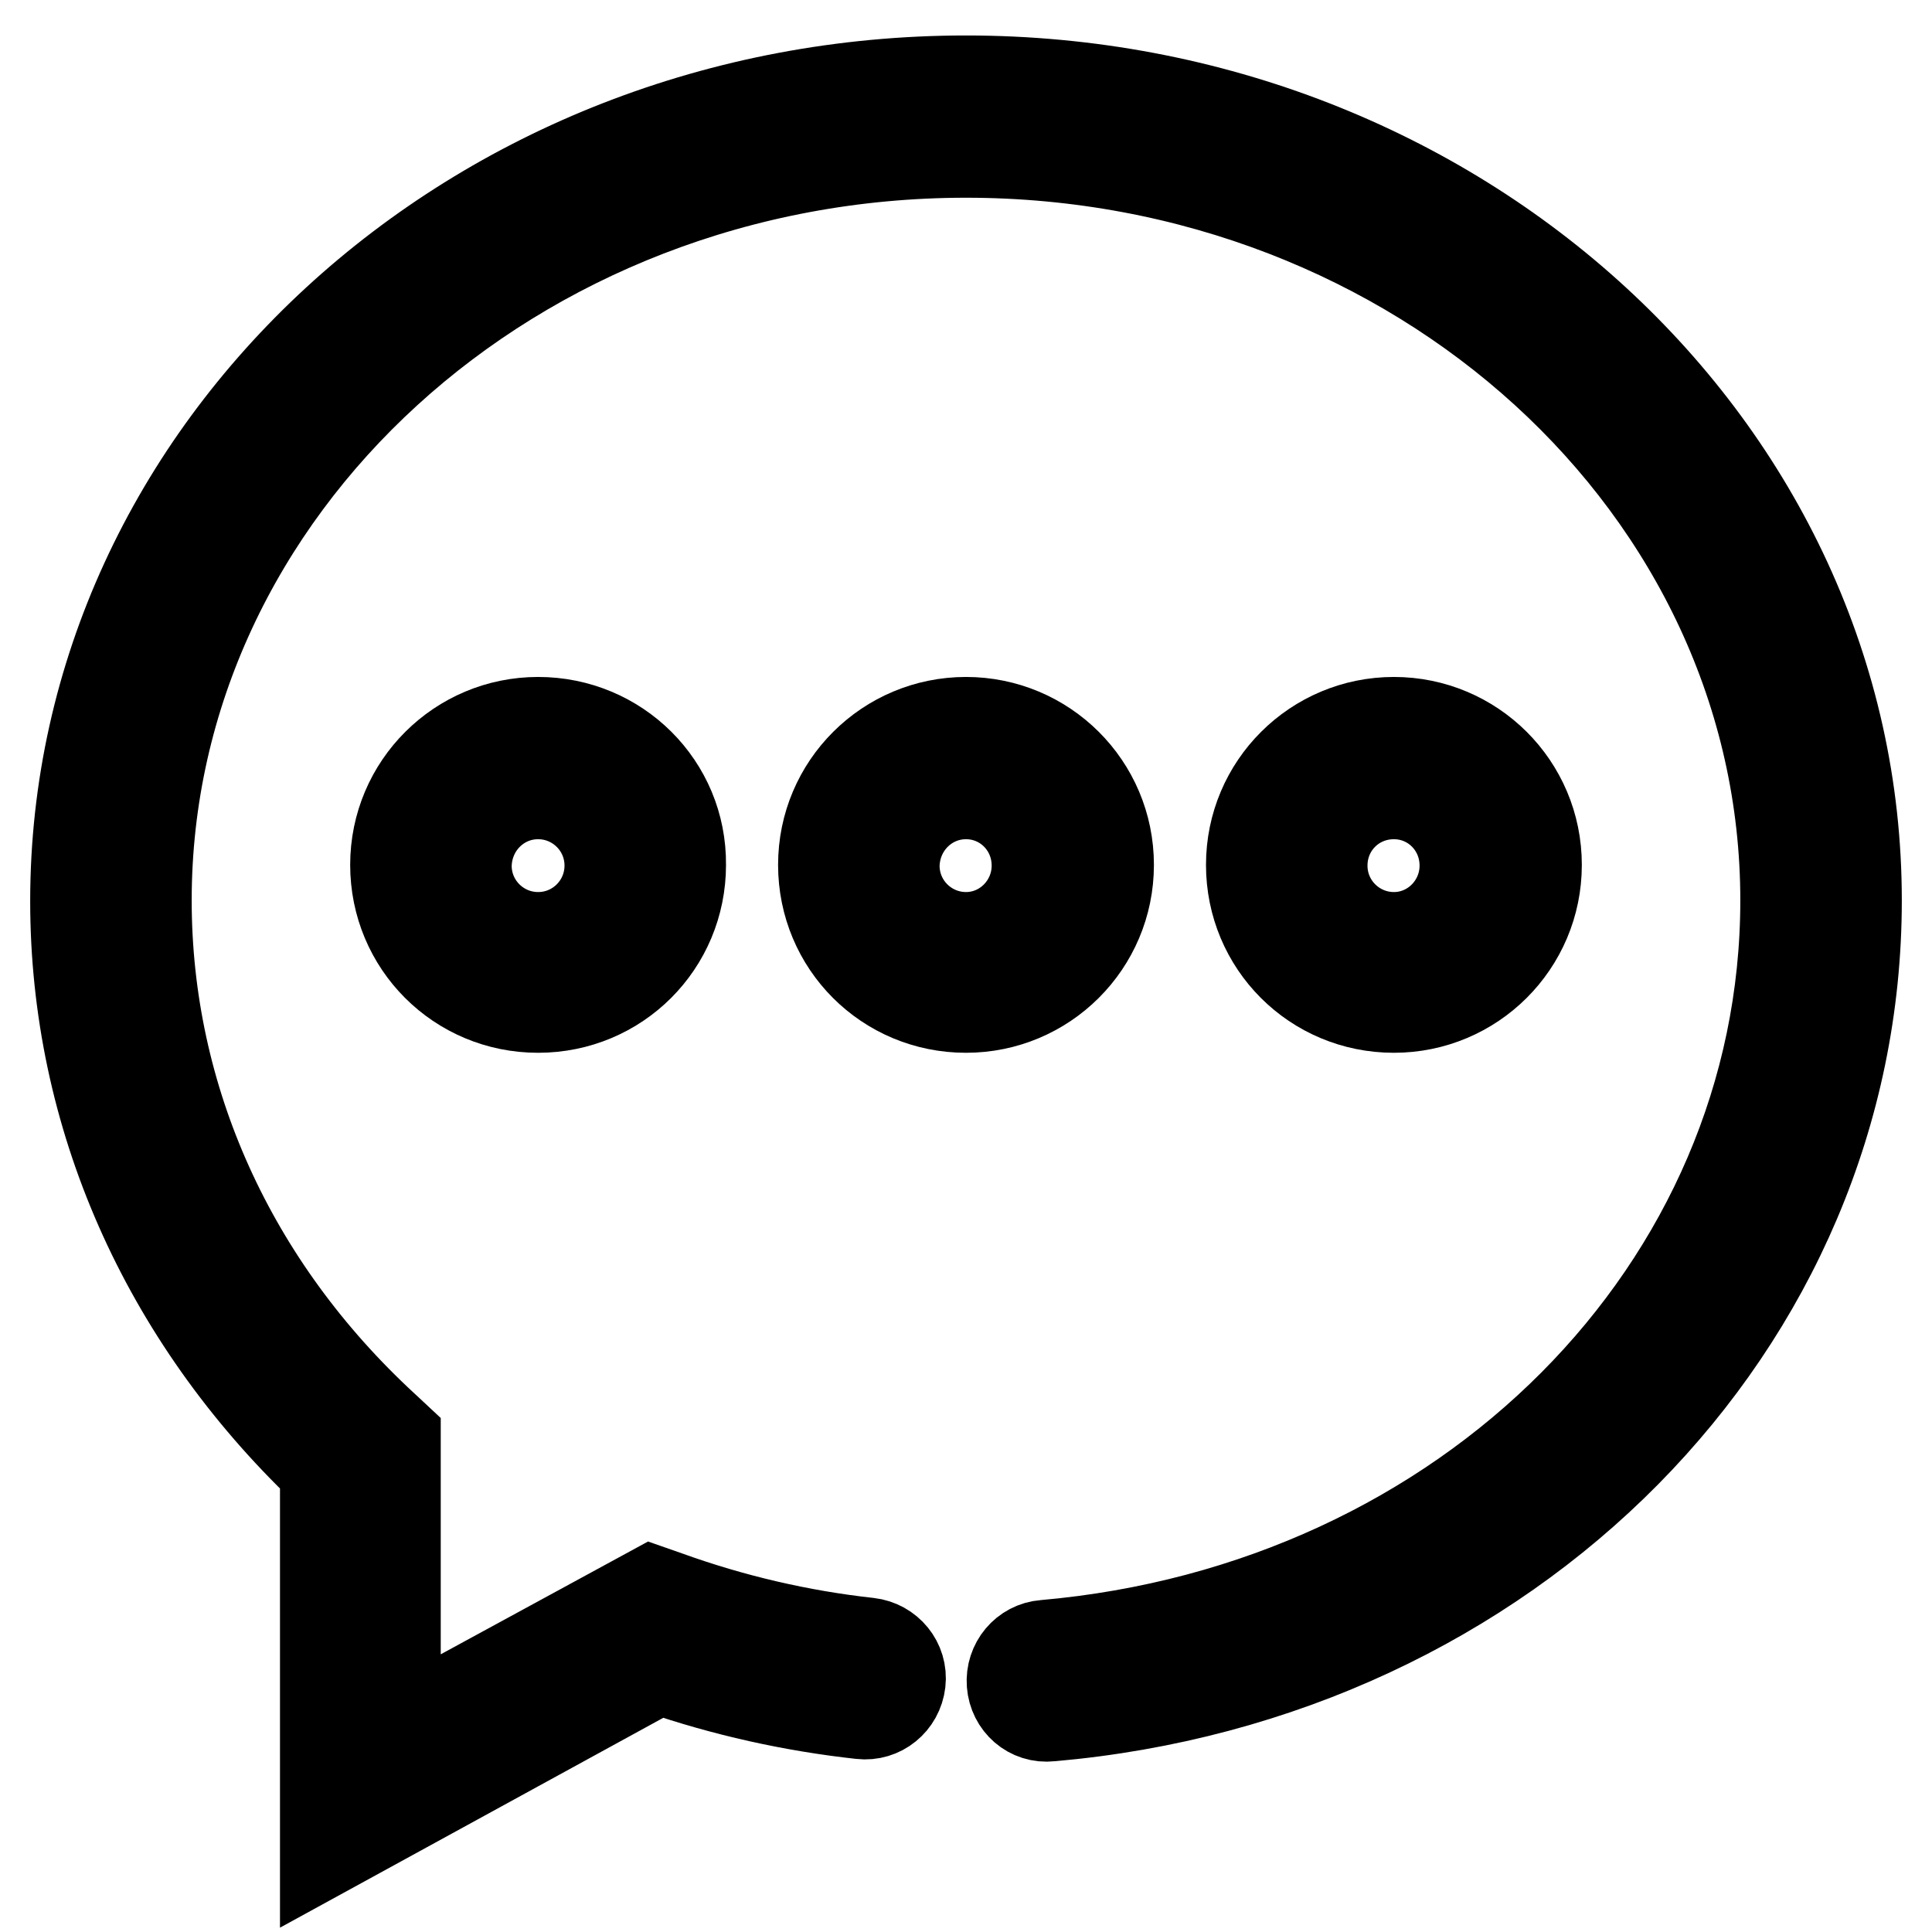
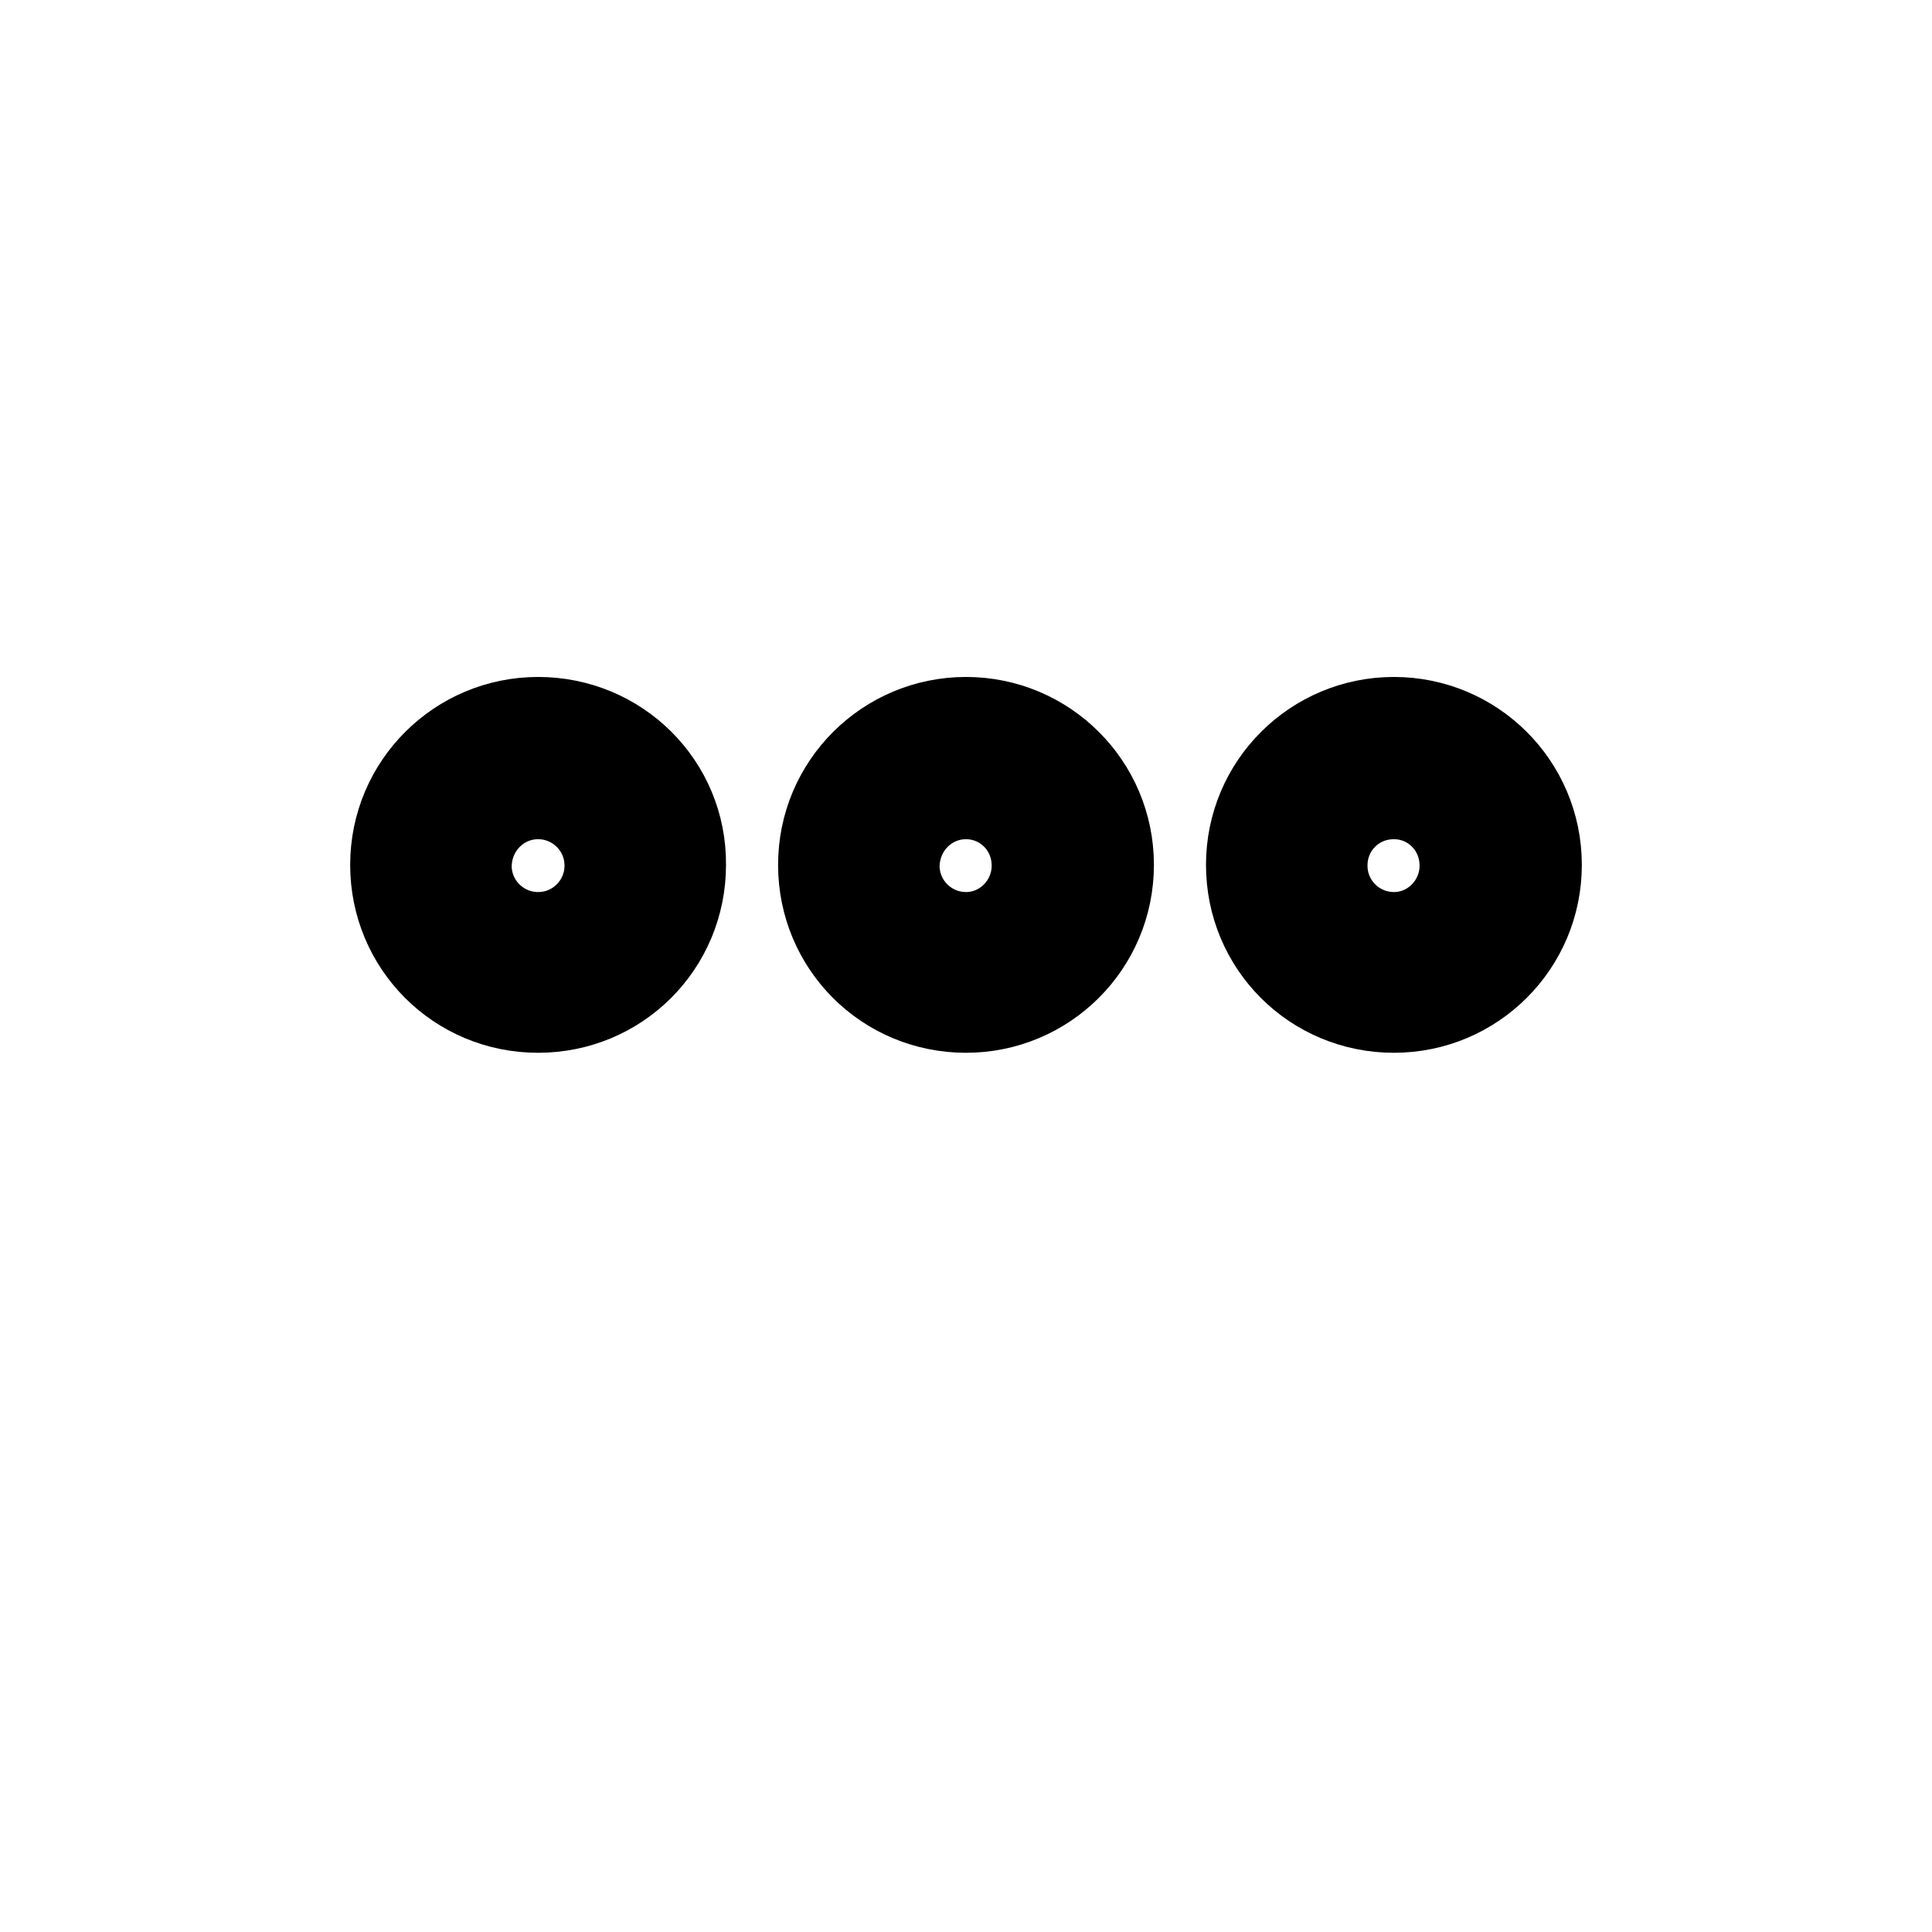
<svg xmlns="http://www.w3.org/2000/svg" version="1.1" x="0px" y="0px" viewBox="0 0 256 256" enable-background="new 0 0 256 256" xml:space="preserve">
  <g>
    <path stroke-width="12" fill-opacity="0" stroke="#000000" d="M184.7,105.2c5.2,0,9.4,4.2,9.4,9.5c0,5.2-4.2,9.5-9.4,9.5c-5.2,0-9.5-4.2-9.5-9.5 C175.2,109.4,179.4,105.2,184.7,105.2 M184.7,95.7c-10.4,0-18.9,8.4-18.9,18.9s8.4,18.9,18.9,18.9c10.4,0,18.9-8.4,18.9-18.9 S195.1,95.7,184.7,95.7z M71.3,105.2c5.2,0,9.5,4.2,9.5,9.5c0,5.2-4.2,9.5-9.5,9.5c-5.2,0-9.5-4.2-9.5-9.5 C61.9,109.4,66.1,105.2,71.3,105.2 M71.3,95.7c-10.4,0-18.9,8.4-18.9,18.9s8.4,18.9,18.9,18.9s18.9-8.4,18.9-18.9 C90.3,104.1,81.8,95.7,71.3,95.7z M128,105.2c5.2,0,9.4,4.2,9.4,9.5c0,5.2-4.2,9.5-9.4,9.5c-5.2,0-9.5-4.2-9.5-9.5 C118.6,109.4,122.8,105.2,128,105.2 M128,95.7c-10.4,0-18.9,8.4-18.9,18.9s8.4,18.9,18.9,18.9c10.4,0,18.9-8.4,18.9-18.9 S138.4,95.7,128,95.7z" />
-     <path stroke-width="12" fill-opacity="0" stroke="#000000" d="M43.1,245.3v-50.6c-21.3-20.3-33.1-47-33.1-75.3C10,59.4,62.9,10.7,128,10.7c65.1,0,118,48.7,118,108.6 c0,56.3-45.9,102.8-106.8,108.1c-2.7,0.3-4.9-1.7-5.1-4.3c-0.2-2.6,1.7-4.9,4.3-5.1c56-4.9,98.2-47.3,98.2-98.7 c0-54.7-48.7-99.1-108.6-99.1c-59.9,0-108.6,44.5-108.6,99.1c0,26.3,11.2,51.1,31.5,69.8l1.5,1.4v38.8l34-18.5l2,0.7 c8.6,3.1,17.6,5.2,26.7,6.2c2.6,0.3,4.5,2.6,4.2,5.2c-0.3,2.6-2.6,4.5-5.2,4.2c-9.1-1-18.1-3-26.8-6L43.1,245.3z" />
  </g>
</svg>